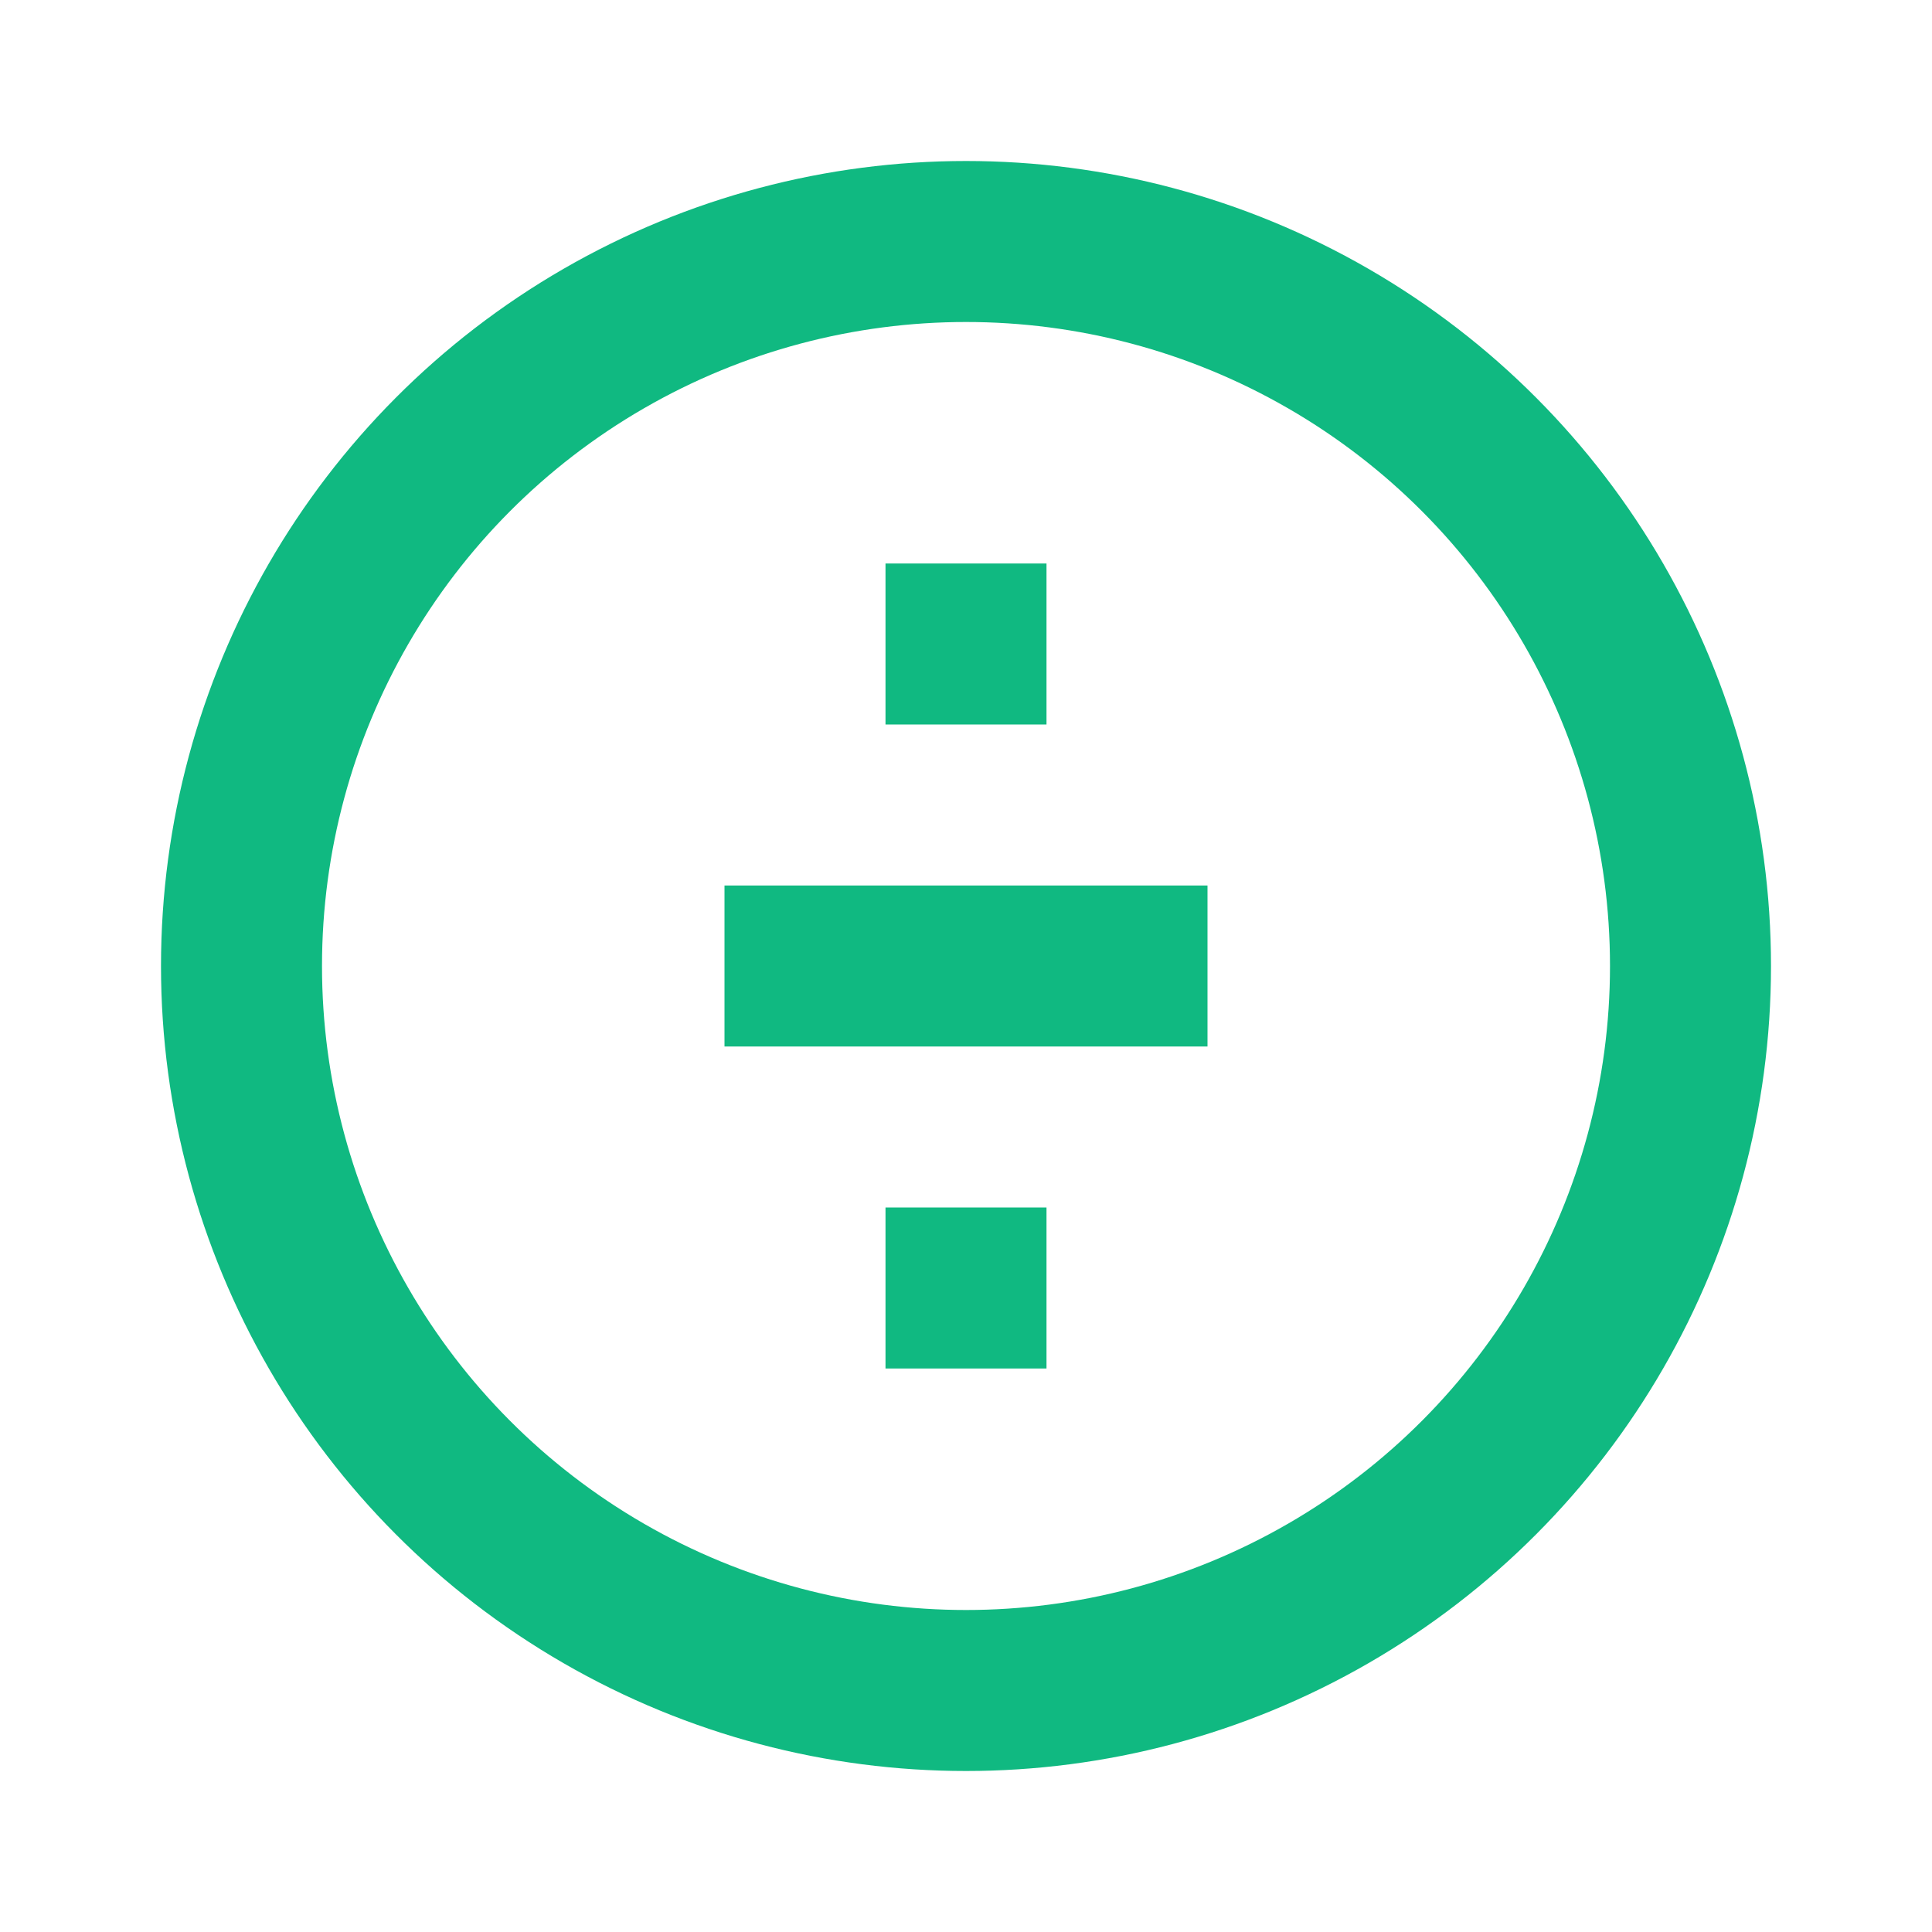
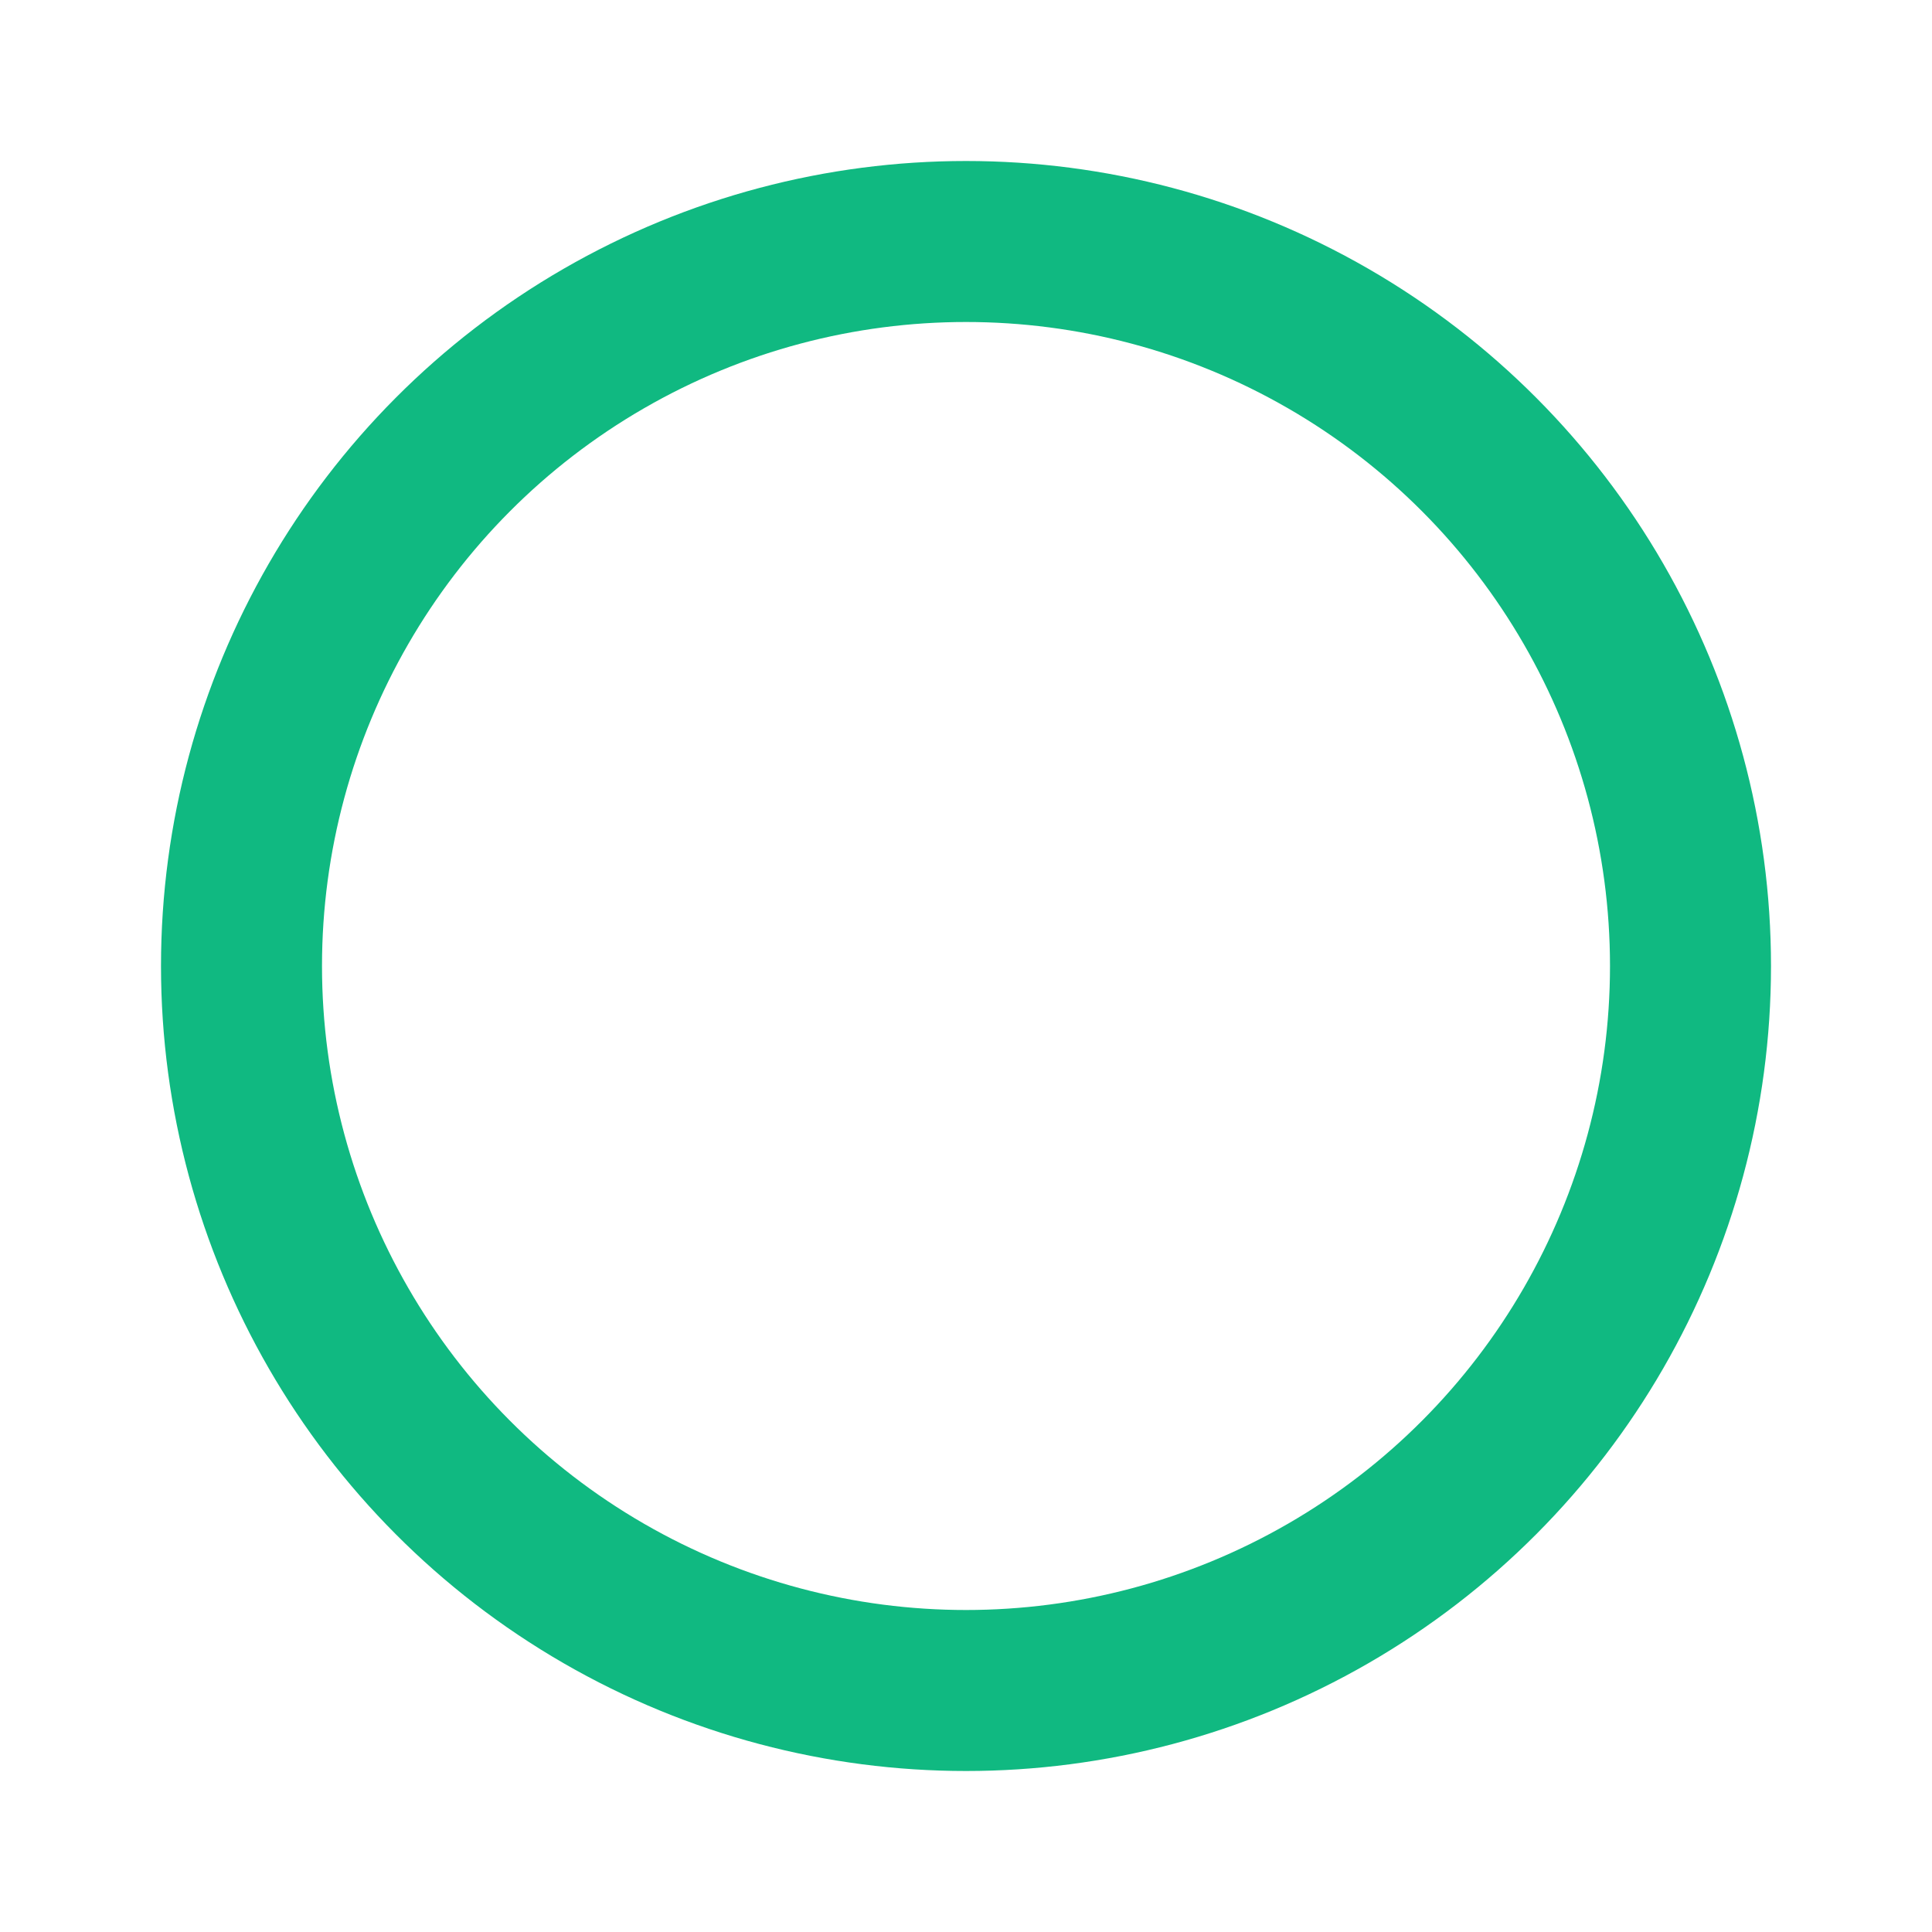
<svg xmlns="http://www.w3.org/2000/svg" viewBox="0 0 24 24" fill="none">
  <circle cx="12" cy="12" r="9" fill="none" stroke="#10B981" stroke-width="2" />
-   <path d="M12 7v2m0 6v2M9 12h6" stroke="#10B981" stroke-width="2" />
</svg>